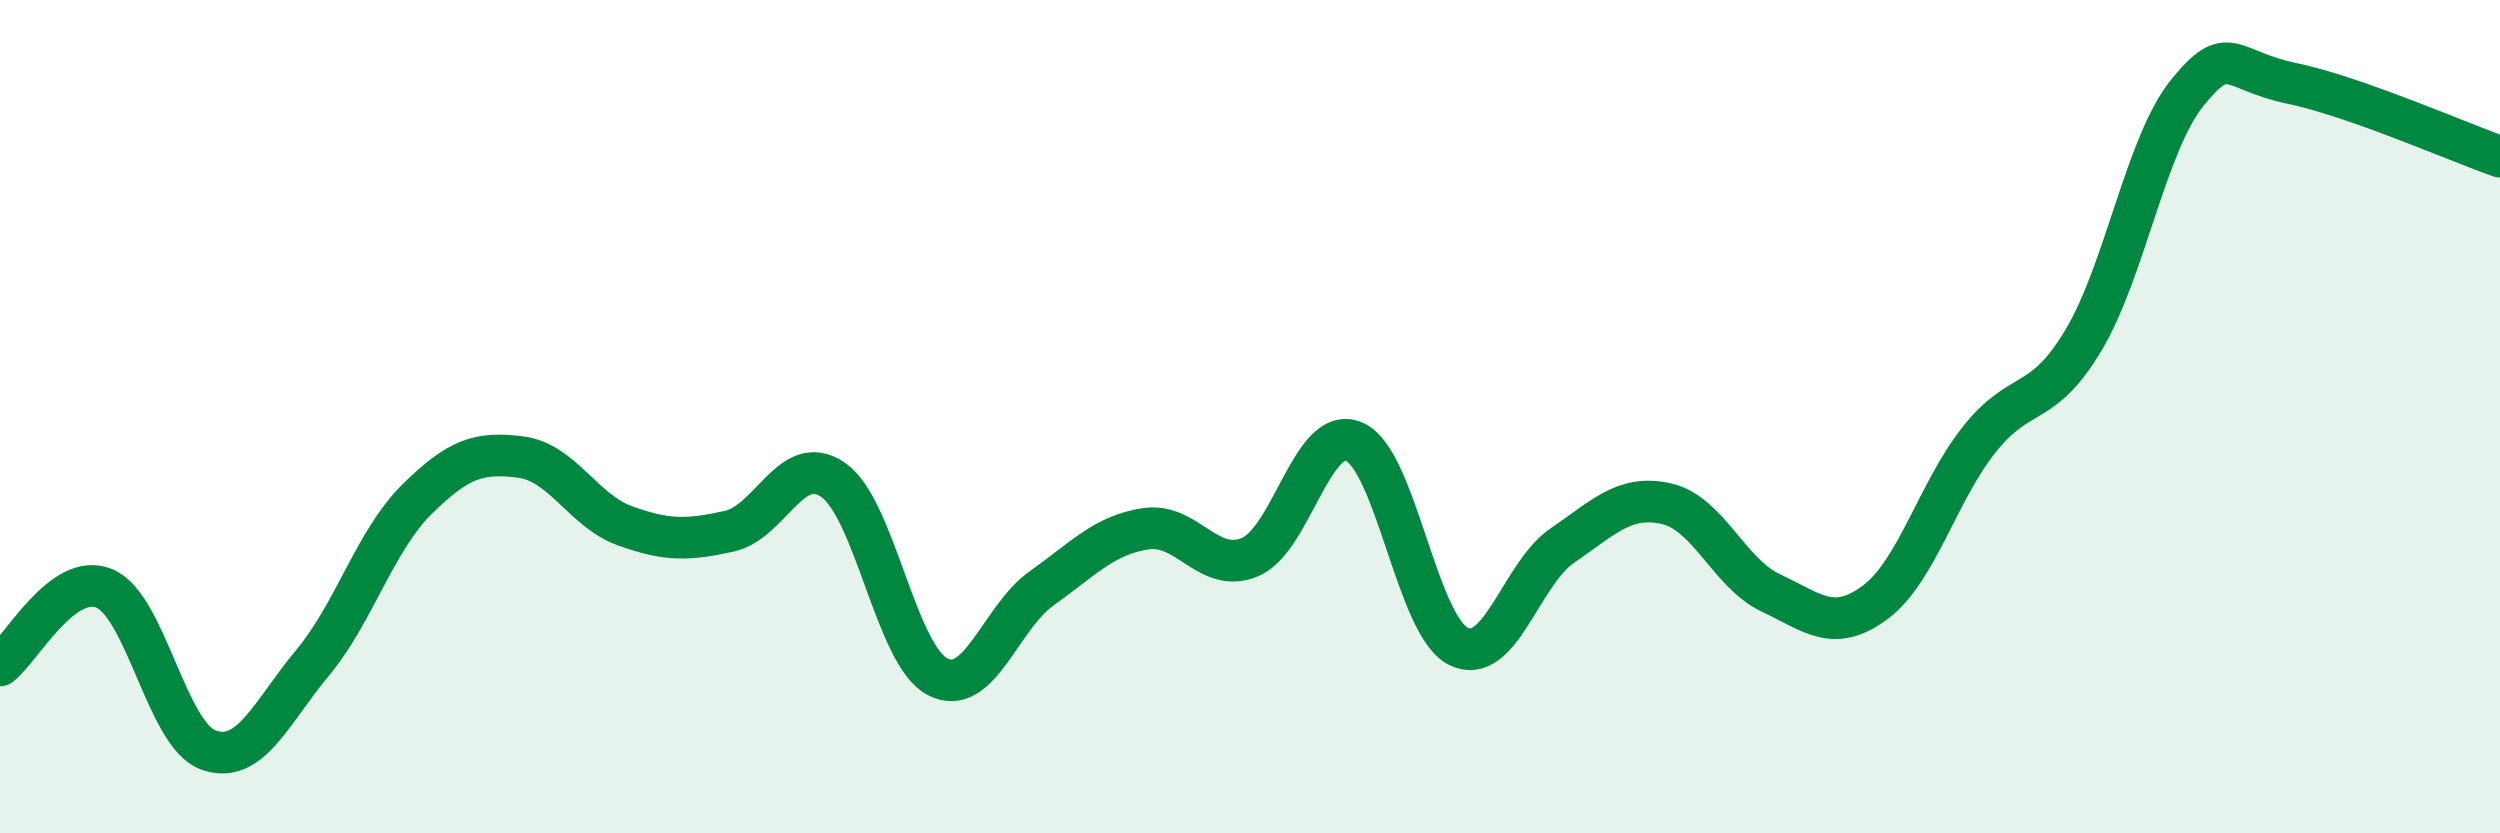
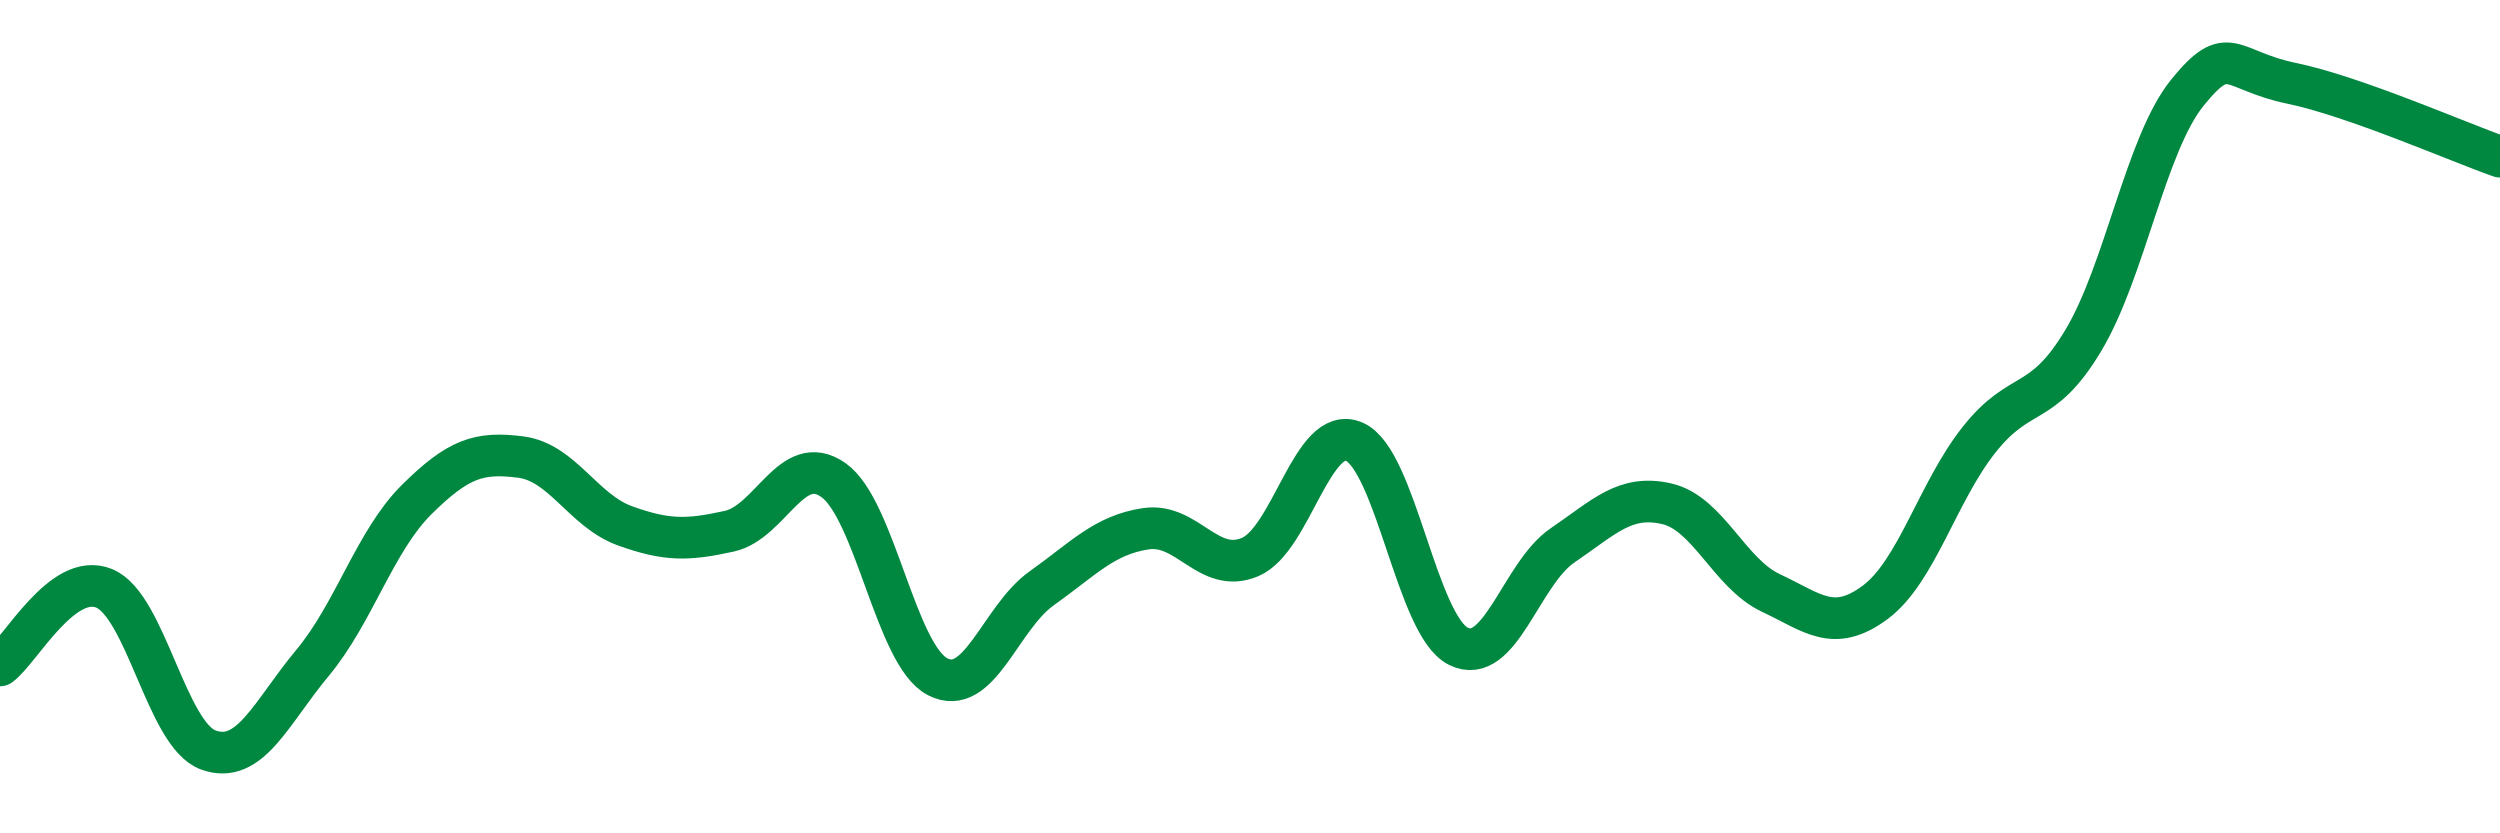
<svg xmlns="http://www.w3.org/2000/svg" width="60" height="20" viewBox="0 0 60 20">
-   <path d="M 0,15.97 C 0.5,15.6 1.5,13.71 2.5,14.12 C 3.5,14.53 4,17.64 5,18 C 6,18.36 6.5,17.11 7.5,15.91 C 8.5,14.71 9,12.98 10,11.99 C 11,11 11.5,10.84 12.5,10.97 C 13.5,11.1 14,12.26 15,12.62 C 16,12.98 16.5,12.97 17.5,12.75 C 18.5,12.53 19,10.82 20,11.52 C 21,12.22 21.5,15.72 22.5,16.24 C 23.5,16.76 24,14.83 25,14.12 C 26,13.41 26.5,12.84 27.5,12.69 C 28.5,12.54 29,13.79 30,13.37 C 31,12.95 31.5,10.17 32.5,10.6 C 33.5,11.03 34,15.01 35,15.51 C 36,16.01 36.5,13.77 37.5,13.09 C 38.5,12.41 39,11.86 40,12.09 C 41,12.32 41.5,13.76 42.5,14.23 C 43.5,14.7 44,15.2 45,14.46 C 46,13.72 46.5,11.81 47.5,10.55 C 48.5,9.29 49,9.84 50,8.17 C 51,6.5 51.5,3.45 52.5,2.22 C 53.5,0.99 53.5,1.69 55,2 C 56.5,2.31 59,3.41 60,3.76L60 20L0 20Z" fill="#008740" opacity="0.1" stroke-linecap="round" stroke-linejoin="round" />
  <path d="M 0,15.97 C 0.5,15.6 1.5,13.71 2.5,14.12 C 3.5,14.53 4,17.64 5,18 C 6,18.36 6.5,17.11 7.5,15.91 C 8.5,14.71 9,12.98 10,11.99 C 11,11 11.5,10.84 12.5,10.97 C 13.5,11.1 14,12.26 15,12.62 C 16,12.98 16.5,12.97 17.5,12.75 C 18.5,12.53 19,10.82 20,11.52 C 21,12.22 21.5,15.72 22.5,16.24 C 23.5,16.76 24,14.83 25,14.12 C 26,13.41 26.5,12.84 27.5,12.69 C 28.5,12.54 29,13.79 30,13.37 C 31,12.95 31.5,10.17 32.5,10.6 C 33.5,11.03 34,15.01 35,15.51 C 36,16.01 36.5,13.77 37.5,13.09 C 38.5,12.41 39,11.86 40,12.09 C 41,12.32 41.5,13.76 42.5,14.23 C 43.5,14.7 44,15.2 45,14.46 C 46,13.72 46.5,11.81 47.5,10.55 C 48.5,9.29 49,9.84 50,8.17 C 51,6.5 51.5,3.45 52.5,2.22 C 53.5,0.99 53.5,1.69 55,2 C 56.5,2.31 59,3.41 60,3.76" stroke="#008740" stroke-width="1" fill="none" stroke-linecap="round" stroke-linejoin="round" />
</svg>